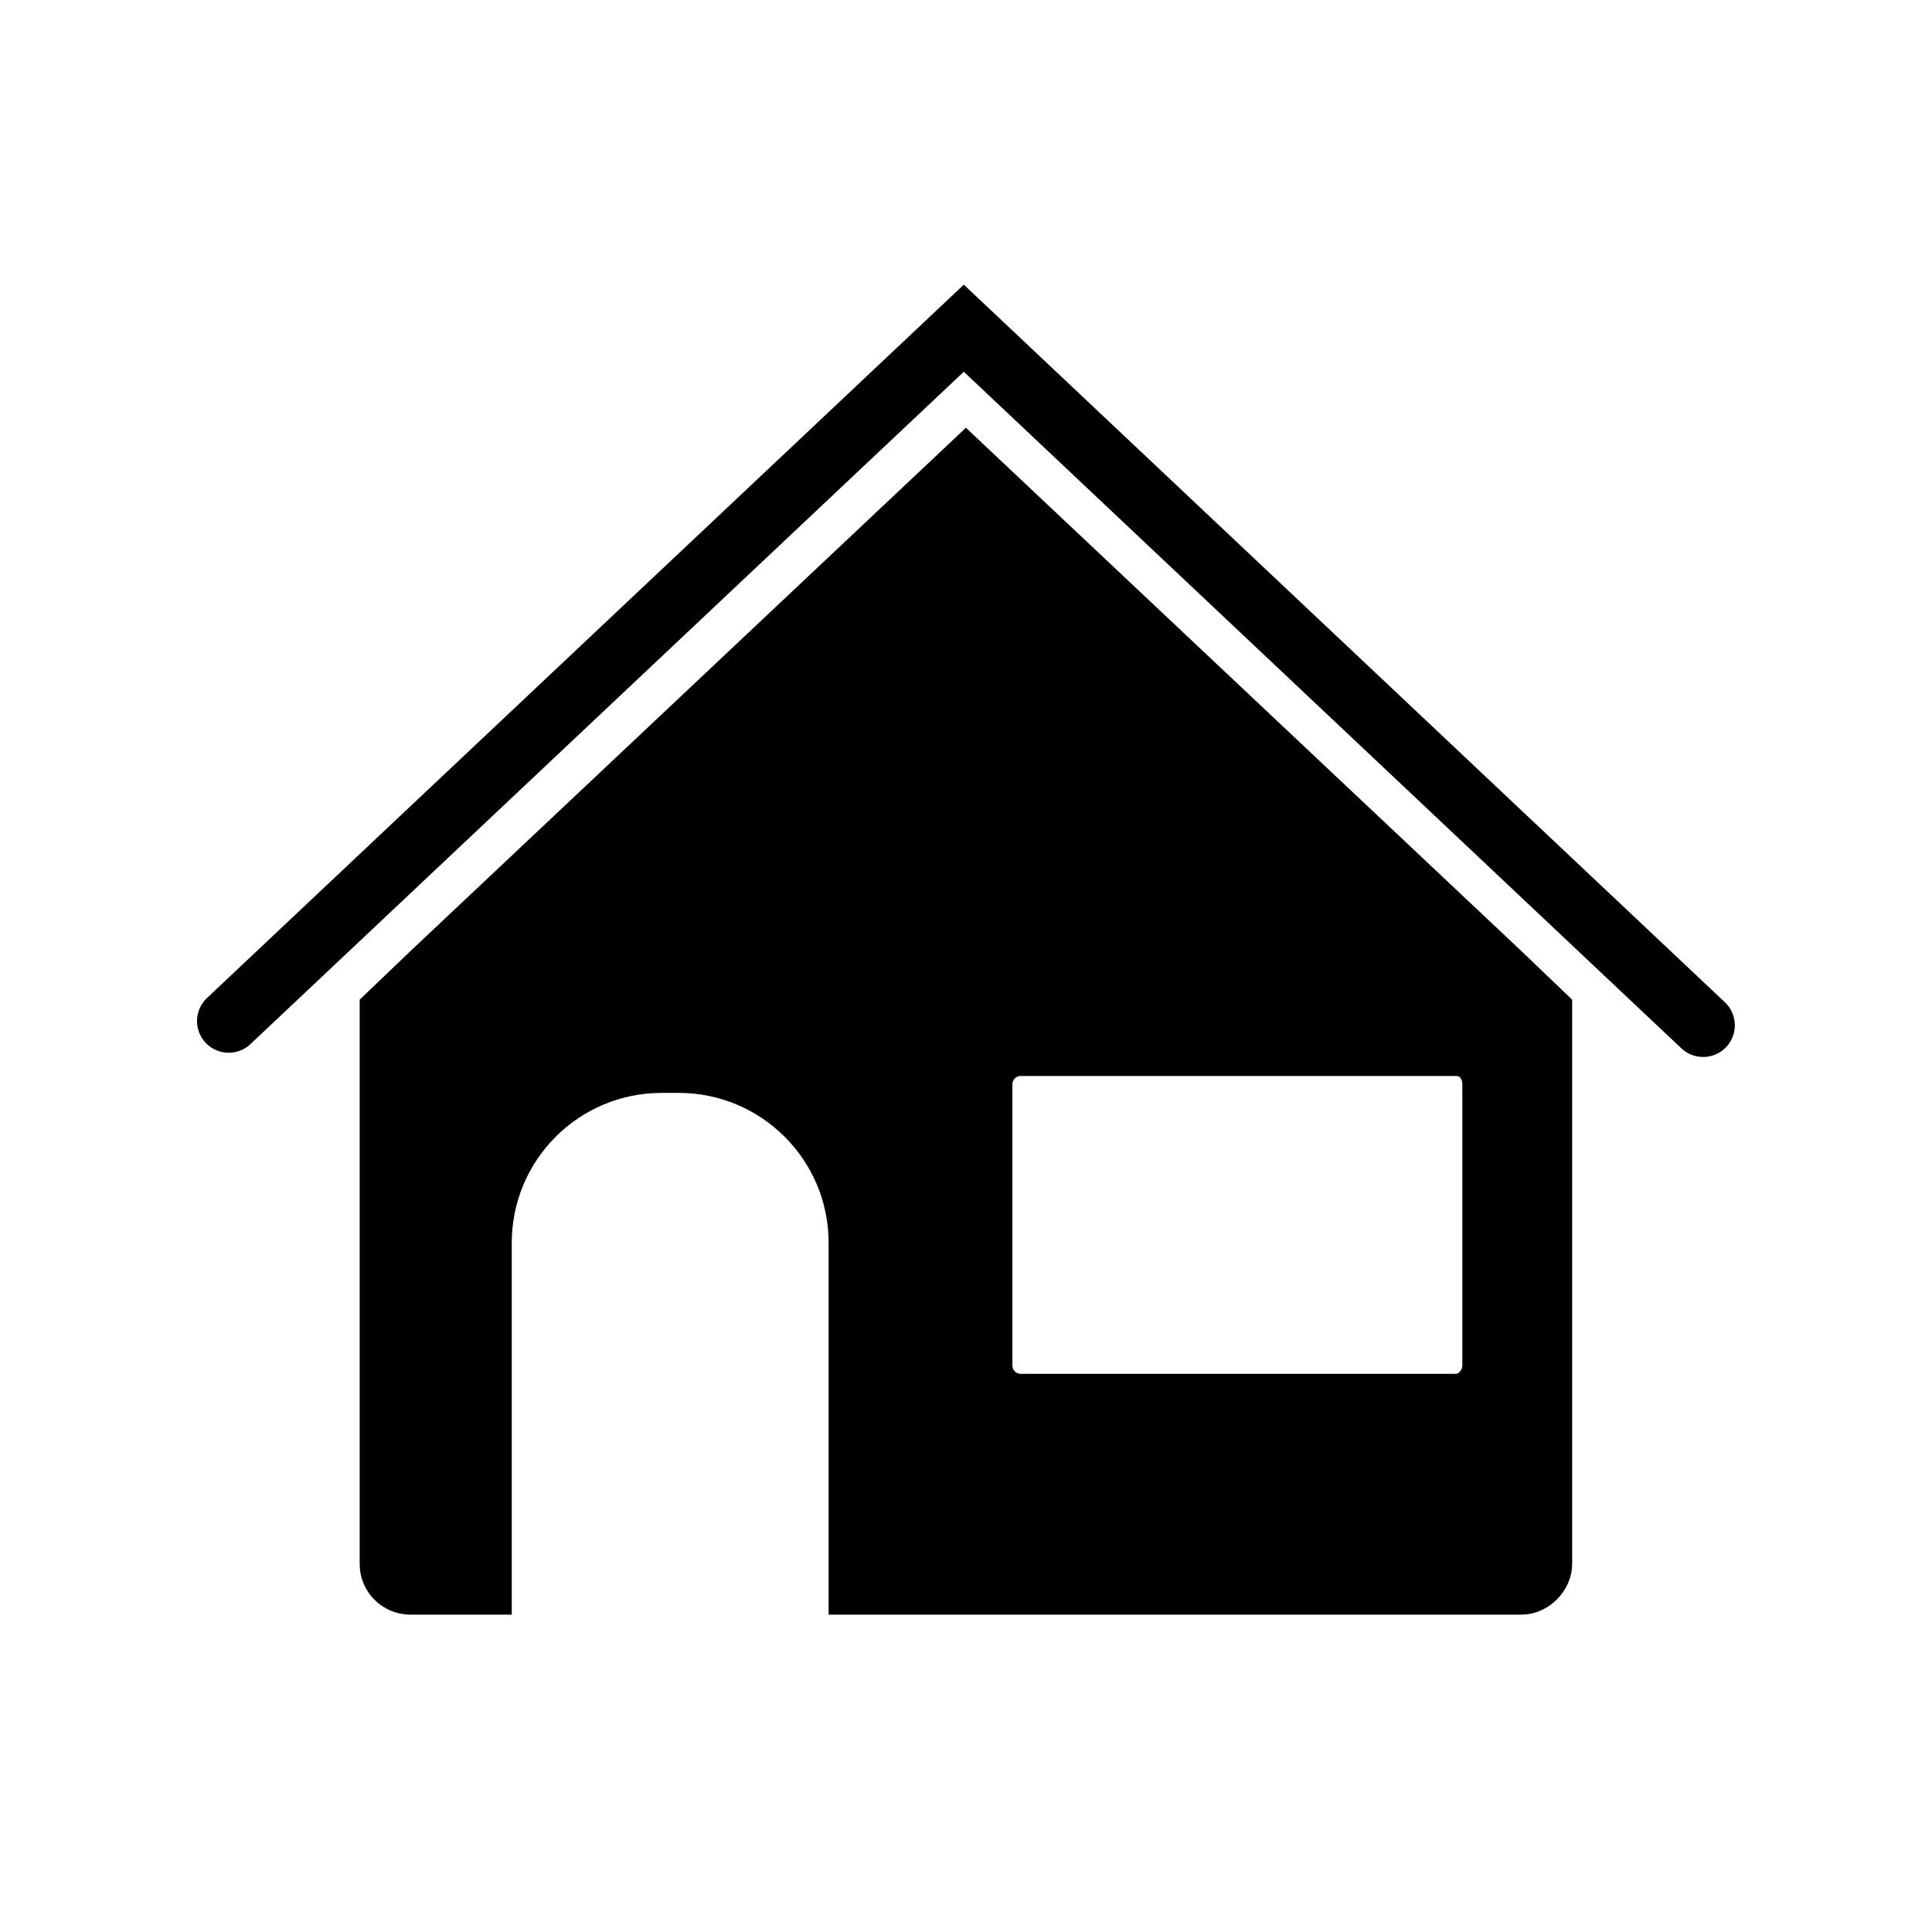
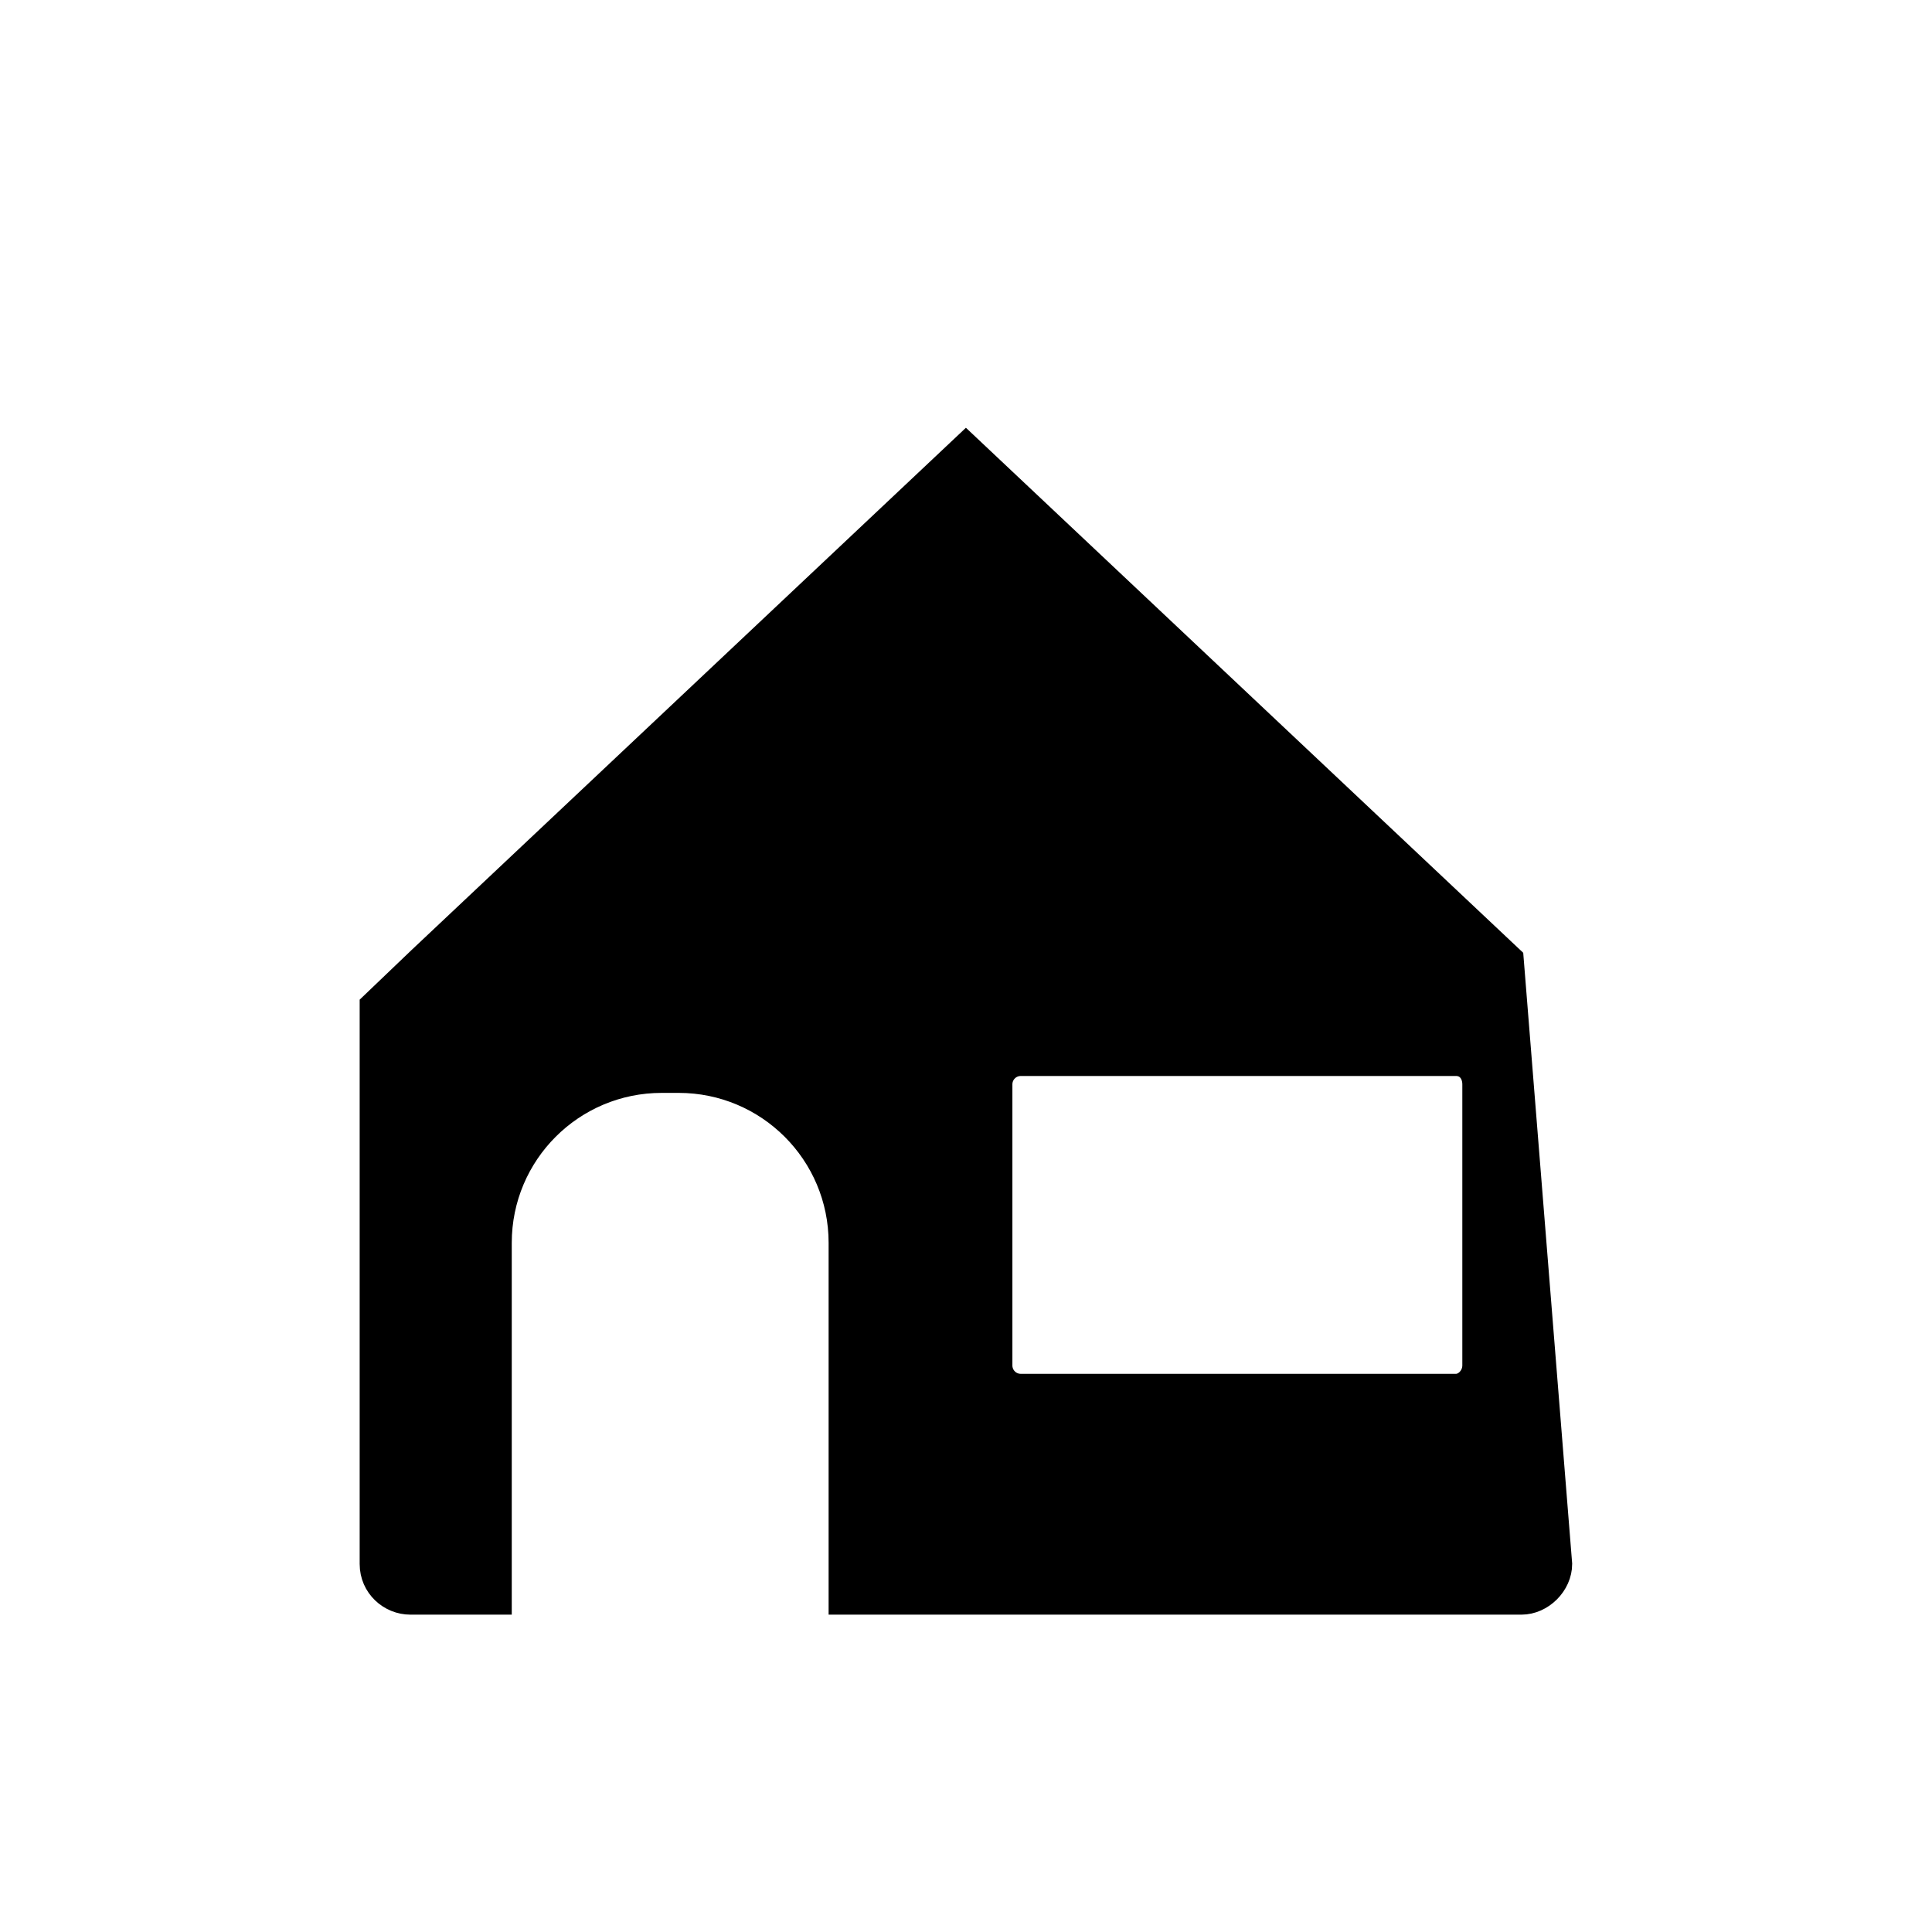
<svg xmlns="http://www.w3.org/2000/svg" width="800px" height="800px" version="1.1" viewBox="144 144 512 512">
  <defs>
    <clipPath id="a">
-       <path d="m148.09 148.09h503.81v503.81h-503.81z" />
-     </clipPath>
+       </clipPath>
  </defs>
-   <path transform="matrix(5.598 0 0 5.598 2577.6 -1173)" d="m-363.1 280.6-25.9-24.4-25.9 24.4-2.3 2.2v26.5c0 1.1 0.9 1.9 1.9 1.9h4.3v-17.1c0-4.2 3.4-7.6 7.6-7.6h0.8c4.2 0 7.6 3.4 7.6 7.6v17.1h32.3c1 0 1.9-0.9 1.9-1.9v-26.5zm-1.9 19.3c0 0.5-0.4 0.9-0.8 0.9h-20.6c-0.5 0-0.9-0.4-0.9-0.9v-13.3c0-0.5 0.4-0.9 0.9-0.9h20.6c0.5 0 0.8 0.4 0.8 0.9z" stroke="#000000" stroke-miterlimit="10" />
+   <path transform="matrix(5.598 0 0 5.598 2577.6 -1173)" d="m-363.1 280.6-25.9-24.4-25.9 24.4-2.3 2.2v26.5c0 1.1 0.9 1.9 1.9 1.9h4.3v-17.1c0-4.2 3.4-7.6 7.6-7.6h0.8c4.2 0 7.6 3.4 7.6 7.6v17.1h32.3c1 0 1.9-0.9 1.9-1.9zm-1.9 19.3c0 0.5-0.4 0.9-0.8 0.9h-20.6c-0.5 0-0.9-0.4-0.9-0.9v-13.3c0-0.5 0.4-0.9 0.9-0.9h20.6c0.5 0 0.8 0.4 0.8 0.9z" stroke="#000000" stroke-miterlimit="10" />
  <g clip-path="url(#a)">
-     <path transform="matrix(5.598 0 0 5.598 2577.6 -1173)" d="m-423.9 283.6 34.8-32.8 35 33" fill="none" stroke="#000000" stroke-linecap="round" stroke-miterlimit="10" stroke-width="3" />
-   </g>
+     </g>
</svg>